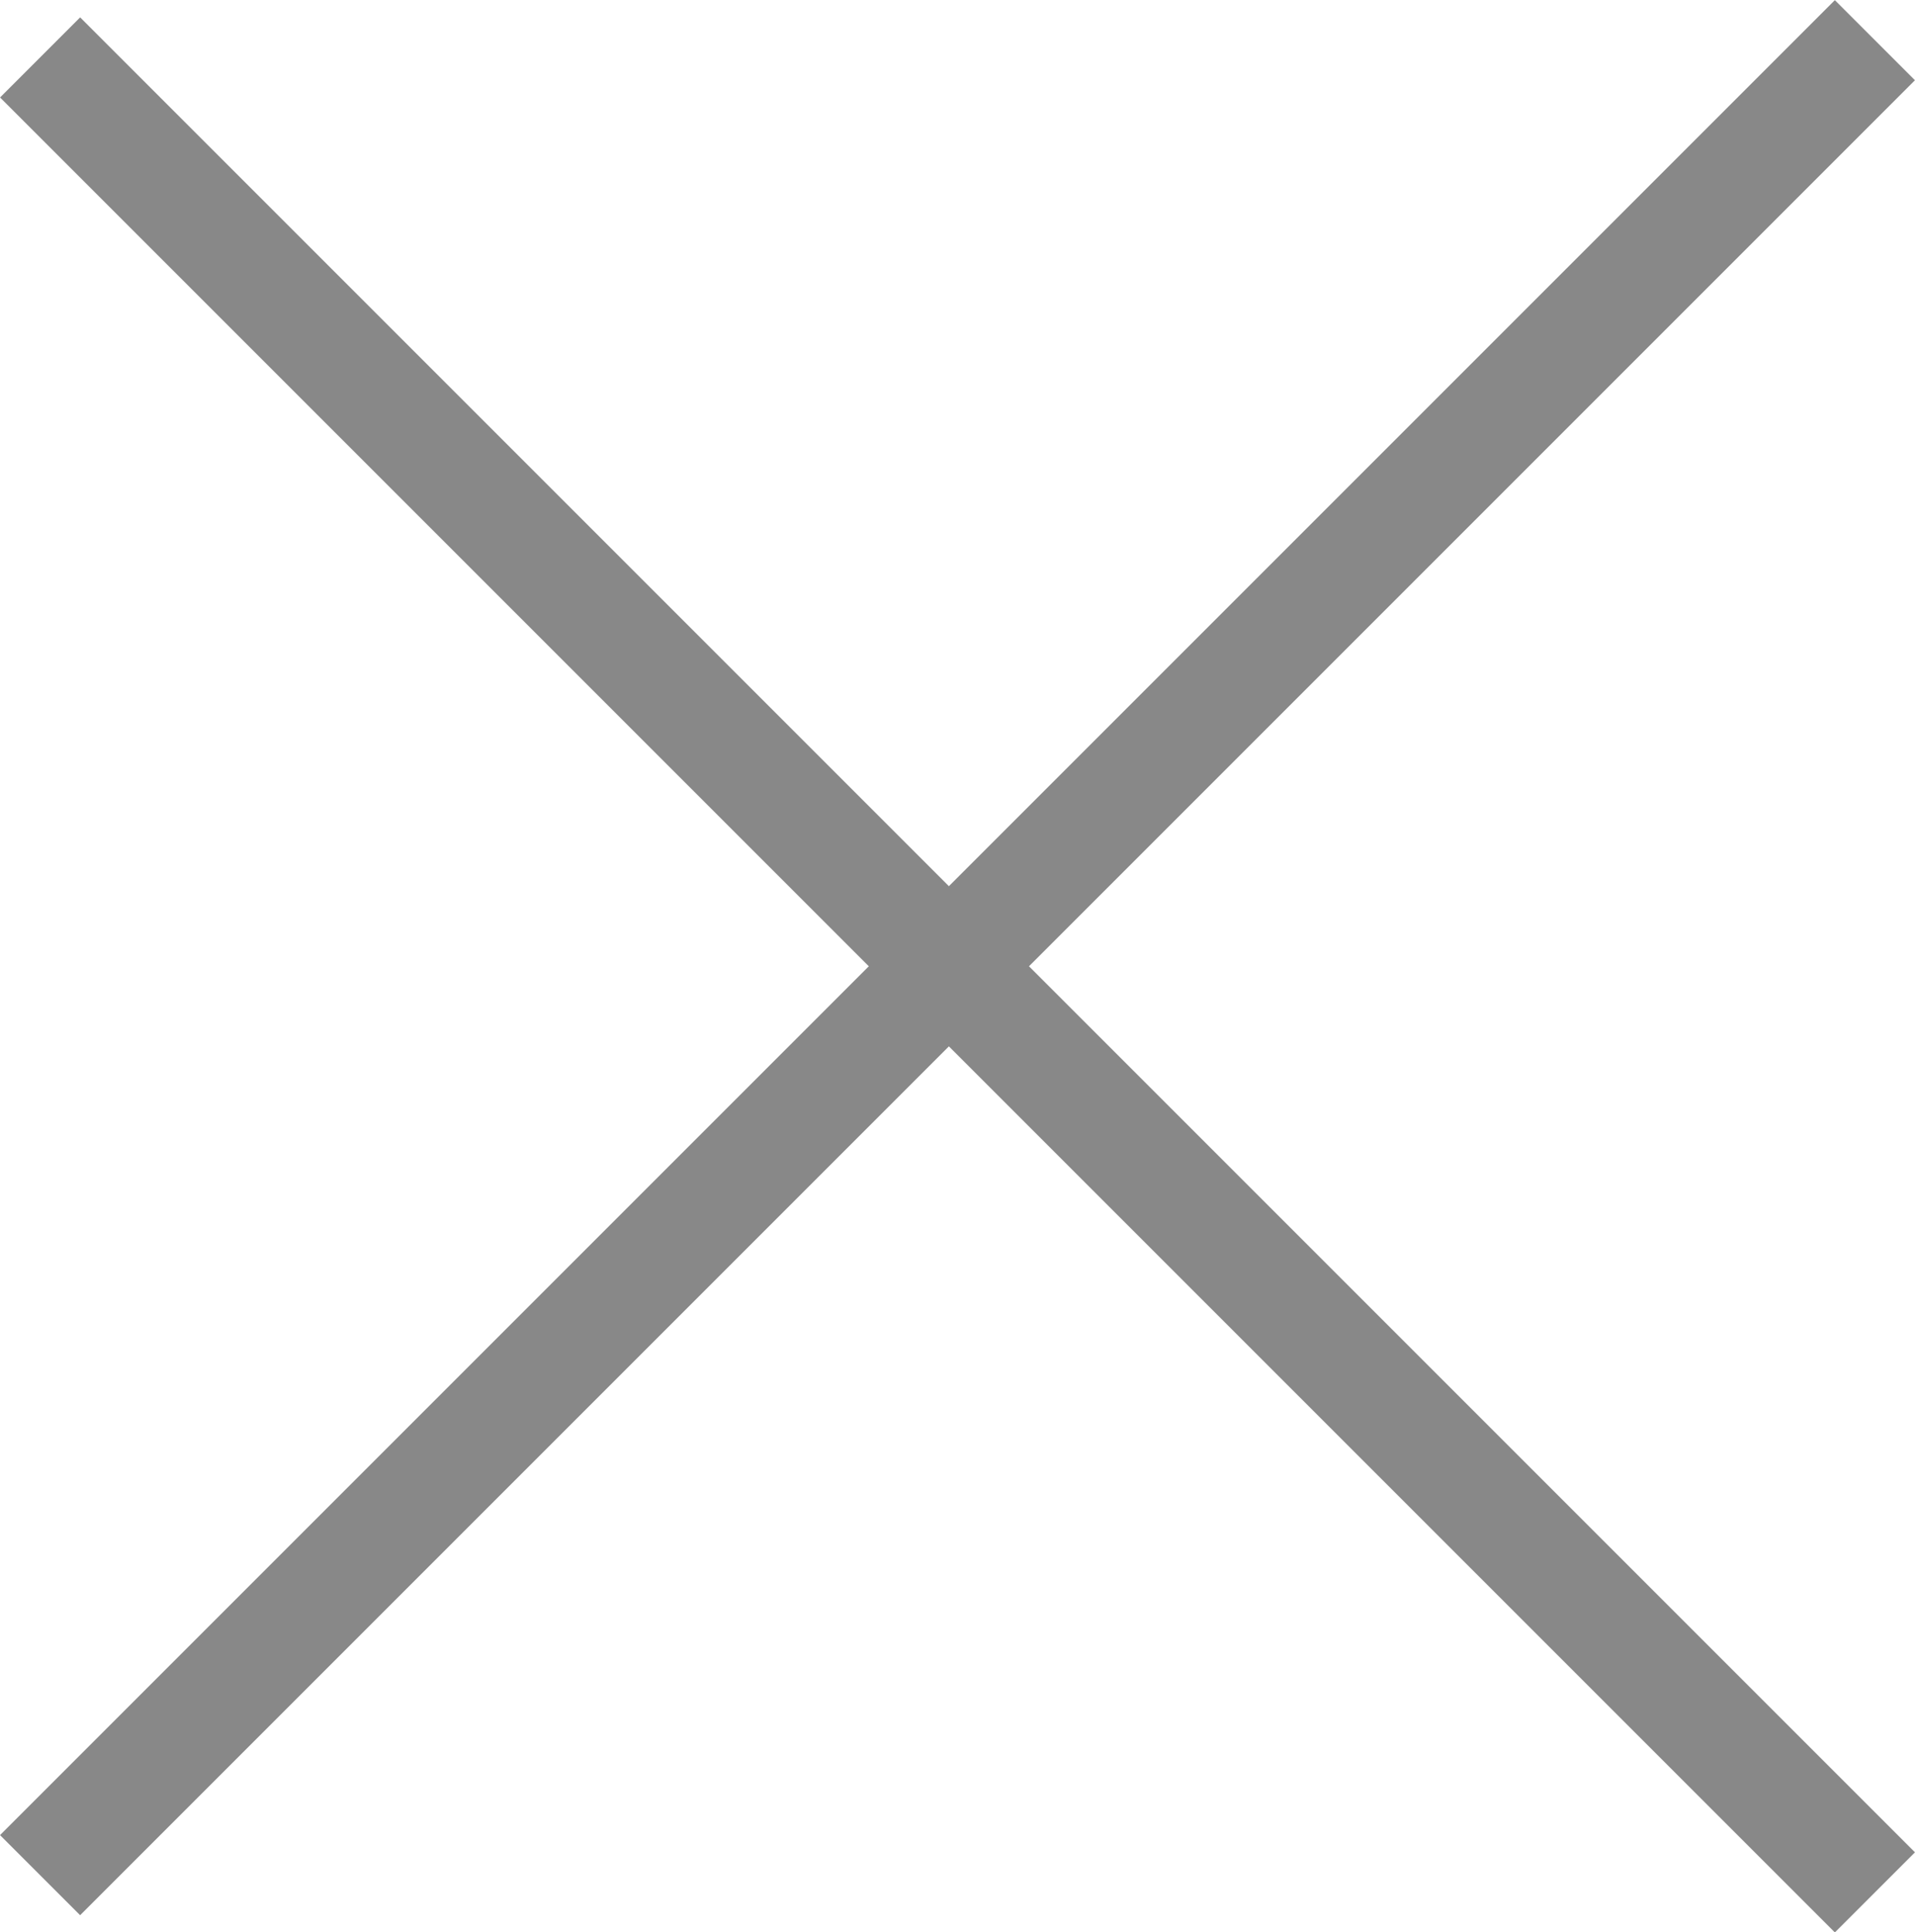
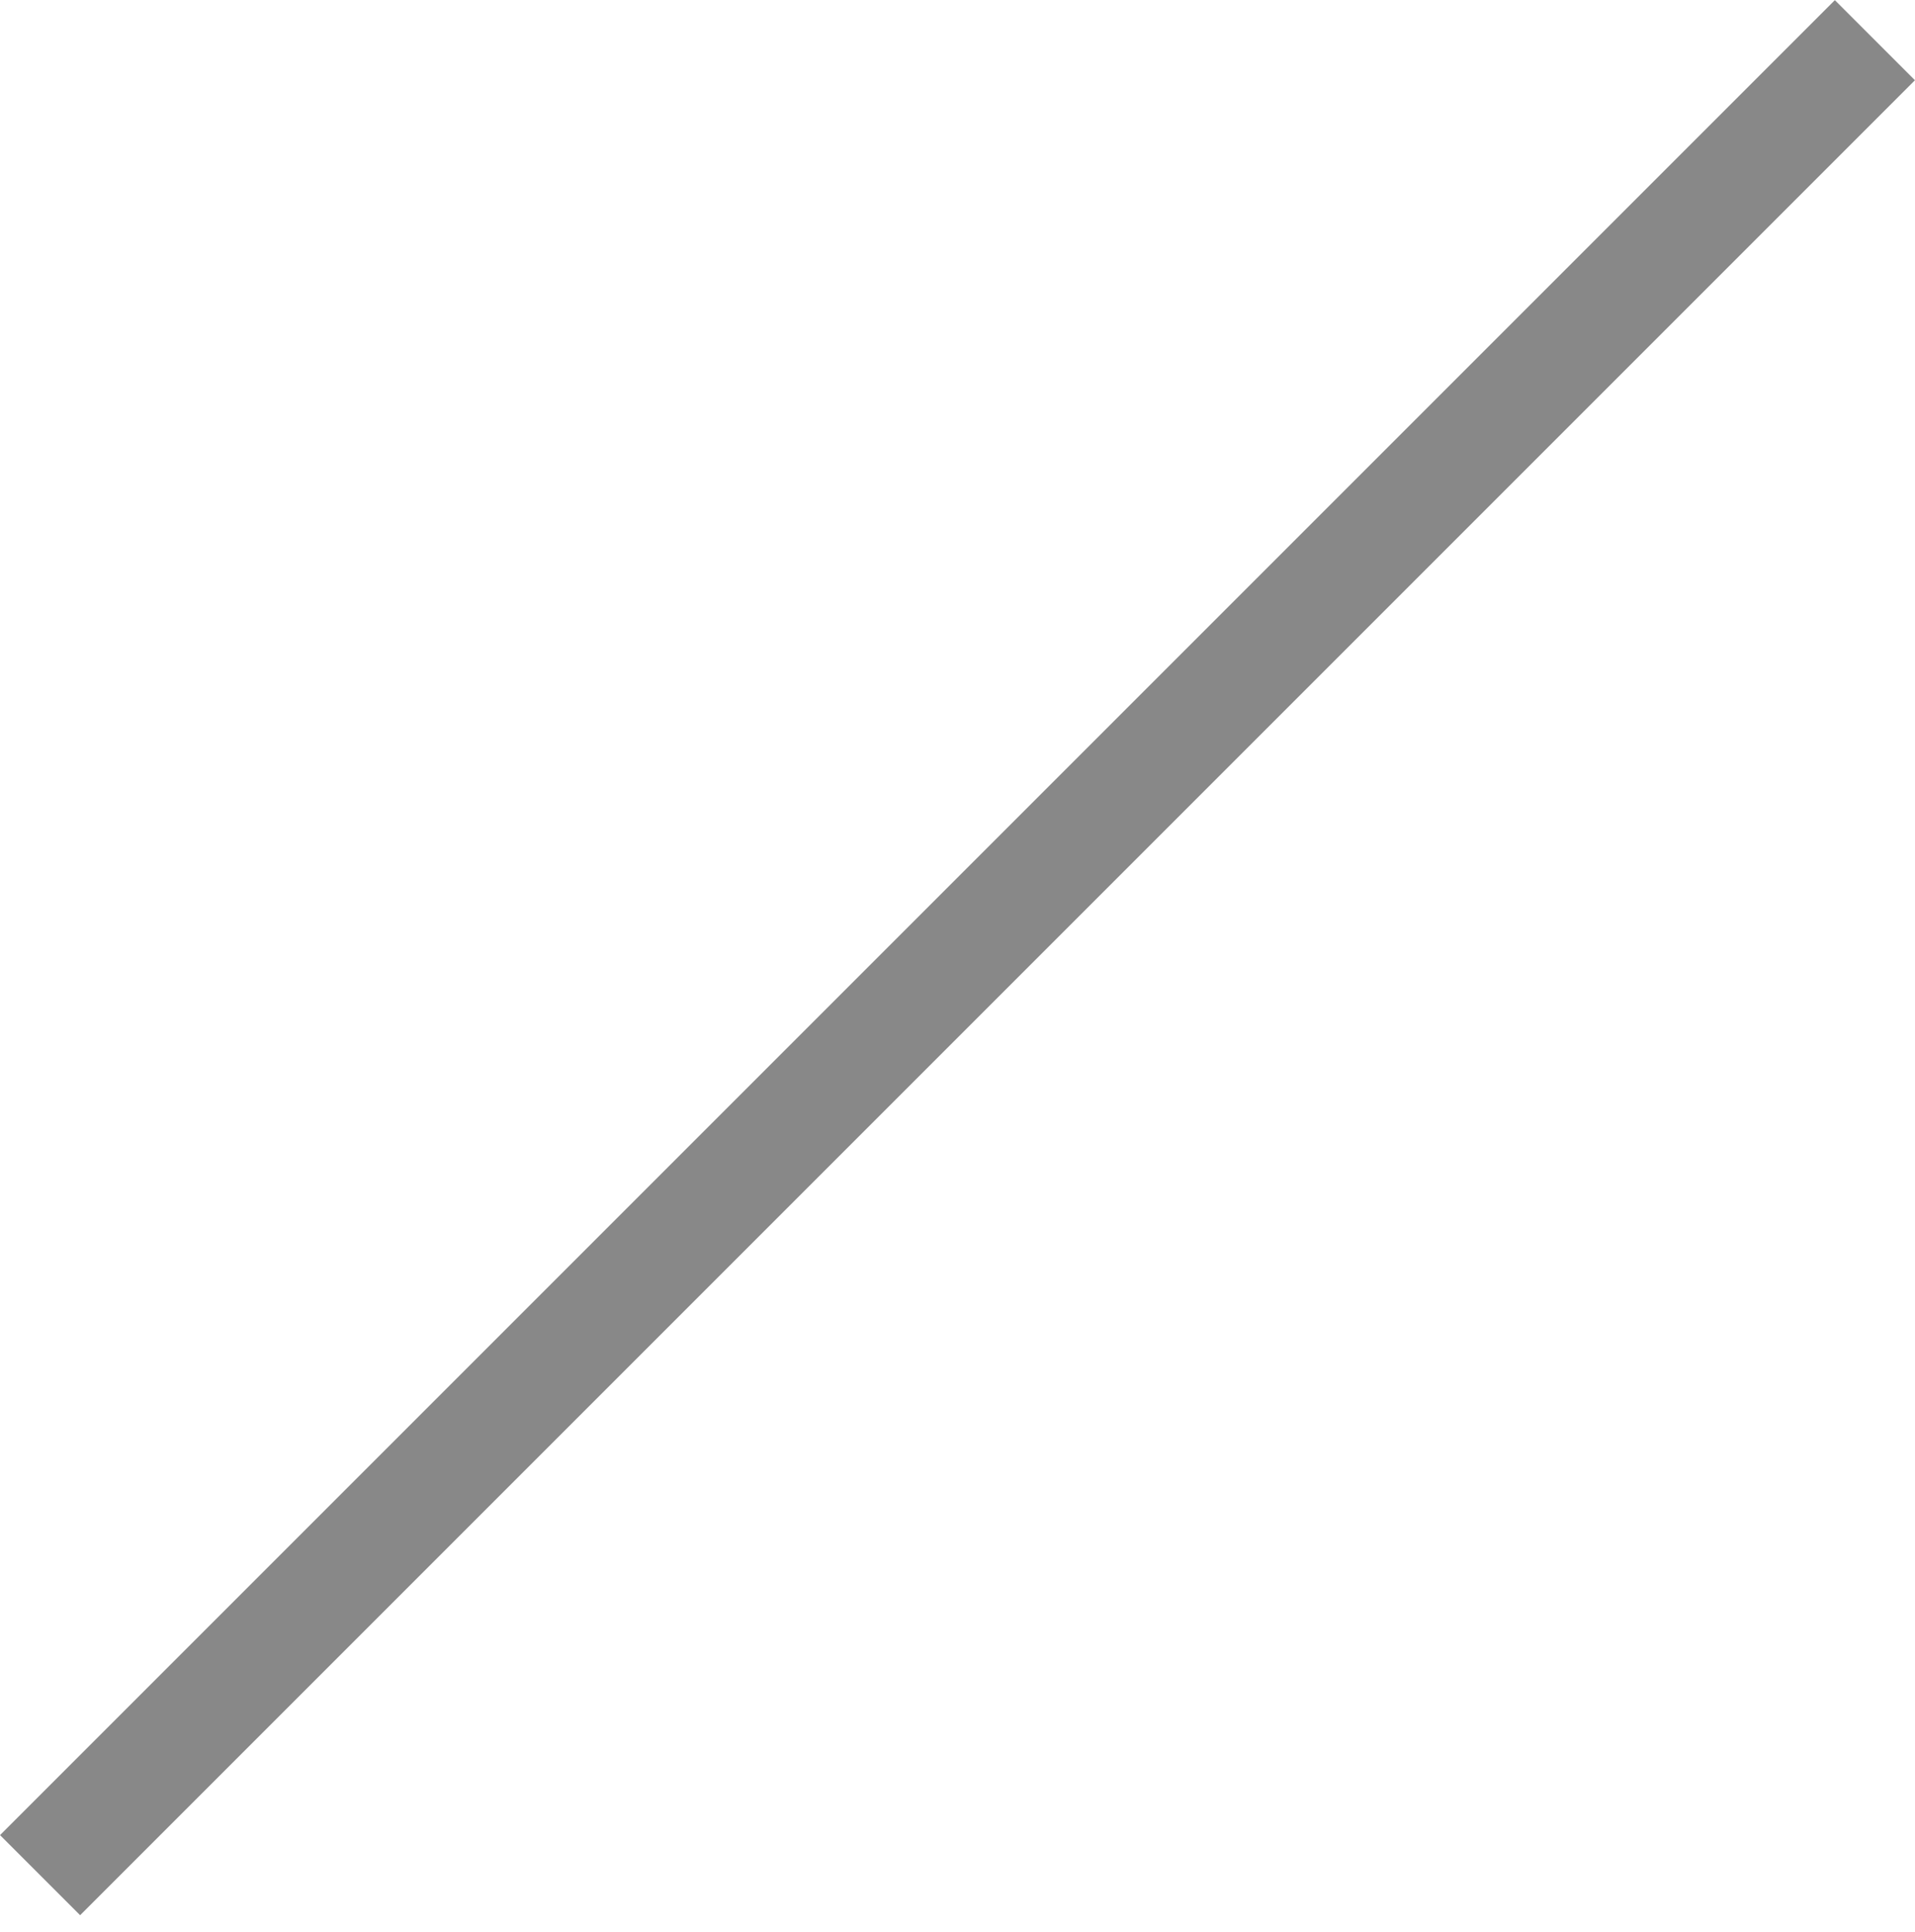
<svg xmlns="http://www.w3.org/2000/svg" width="16.907" height="17.059" viewBox="0 0 16.907 17.059">
  <g transform="translate(-12.718 -20.786)">
-     <path d="M-2219.283,1848.756h22.909" transform="translate(2889.61 283.295) rotate(45)" fill="none" stroke="#888" stroke-width="1" />
    <path d="M-2219.283,1848.756h22.909" transform="translate(275.074 -2839.198) rotate(-45)" fill="none" stroke="#888" stroke-width="1" />
  </g>
</svg>